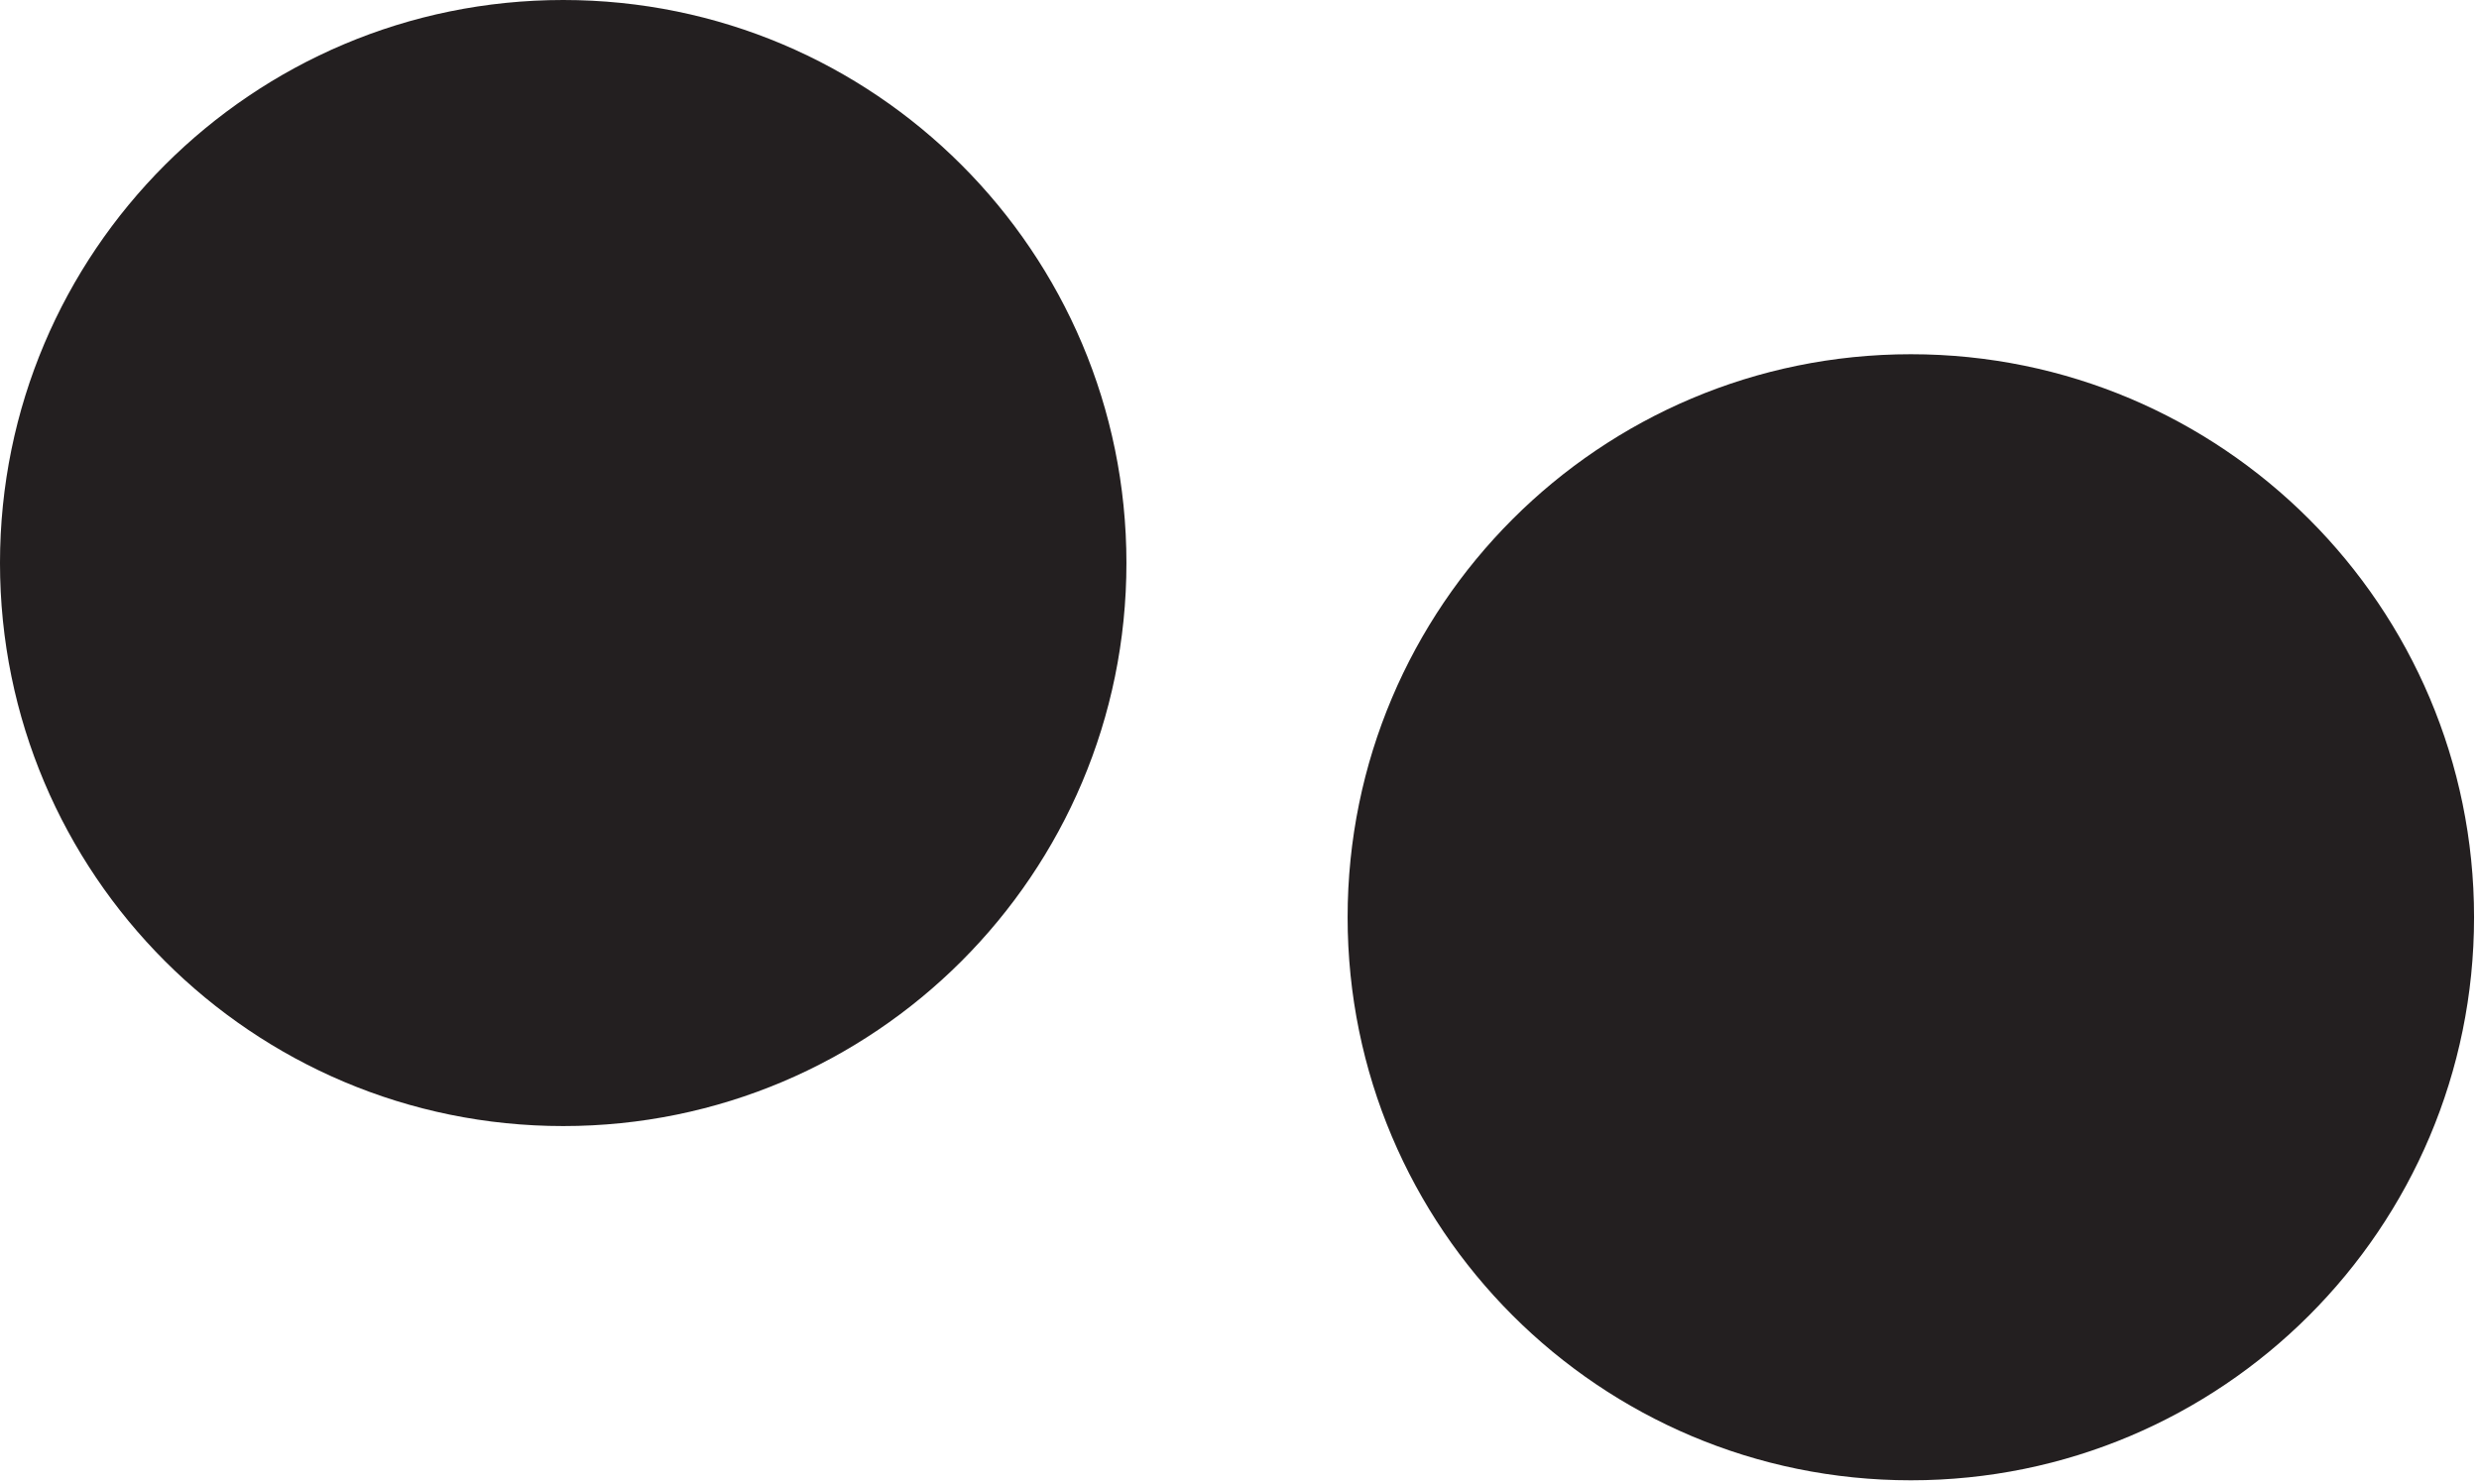
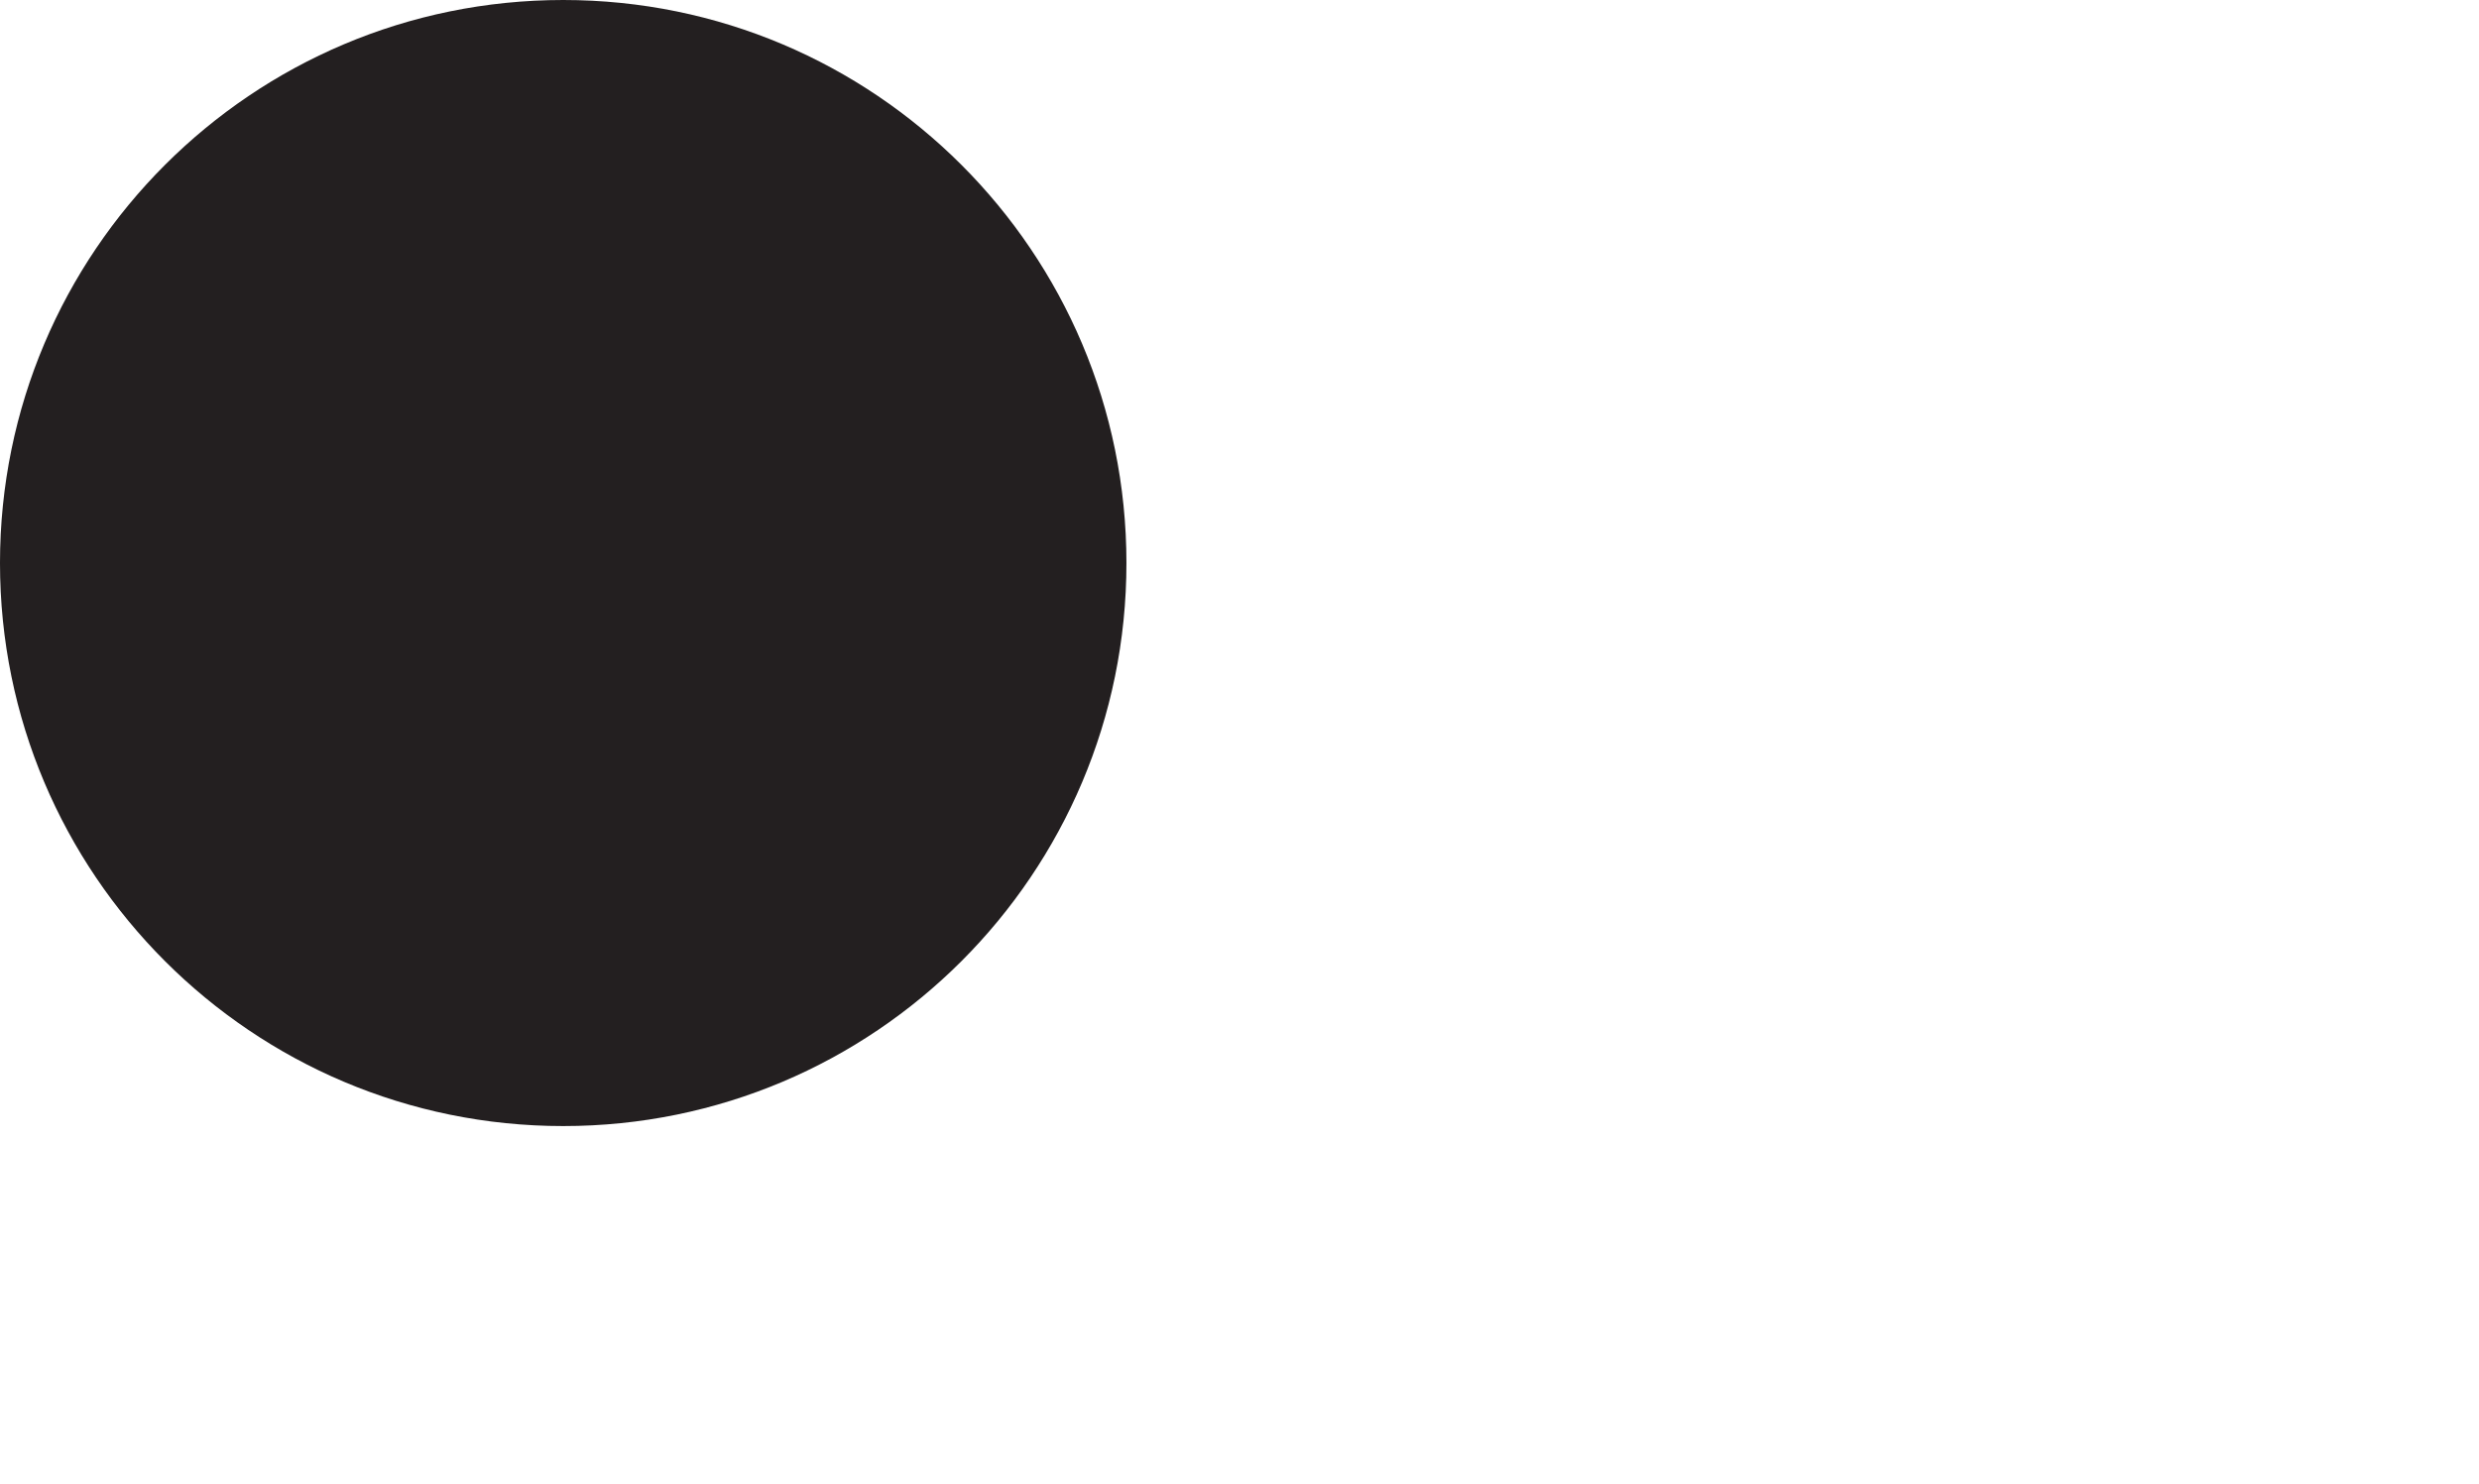
<svg xmlns="http://www.w3.org/2000/svg" xmlns:ns1="https://ian.umces.edu/media-library/" x="0px" y="0px" width="501" height="300" viewBox="0 0 501 300" xml:space="preserve">
  <title>Halodule uninervis seeds</title>
  <desc>
    <ns1:title>Halodule uninervis seeds</ns1:title>
    <ns1:descr>Illustration of Halodule uninervis seeds</ns1:descr>
    <ns1:scene>
      <ns1:contains>seagrass, SAV, Plantae, vascular, Magnoliophyta, angiosperm, flowering plant, Liliopsida, monocot, Alismatidae, Najadales, Cymodoceaceae, manatee-grass, family, Halodule, uninervis, seeds</ns1:contains>
      <ns1:when>2008-08-26</ns1:when>
    </ns1:scene>
  </desc>
  <defs />
  <path d="m227.65 113.82c0 62.853-50.957 113.82-113.82 113.82-62.862 0-113.83-50.97-113.83-113.82 0-62.863 50.968-113.82 113.83-113.82 62.86 0 113.82 50.957 113.82 113.82z" fill="#231F20" />
-   <path d="m500 185.43c0 62.875-50.968 113.82-113.82 113.82-62.863 0-113.83-50.945-113.83-113.82 0-62.853 50.968-113.82 113.83-113.82 62.85.004 113.82 50.97 113.82 113.82z" fill="#231F20" />
</svg>